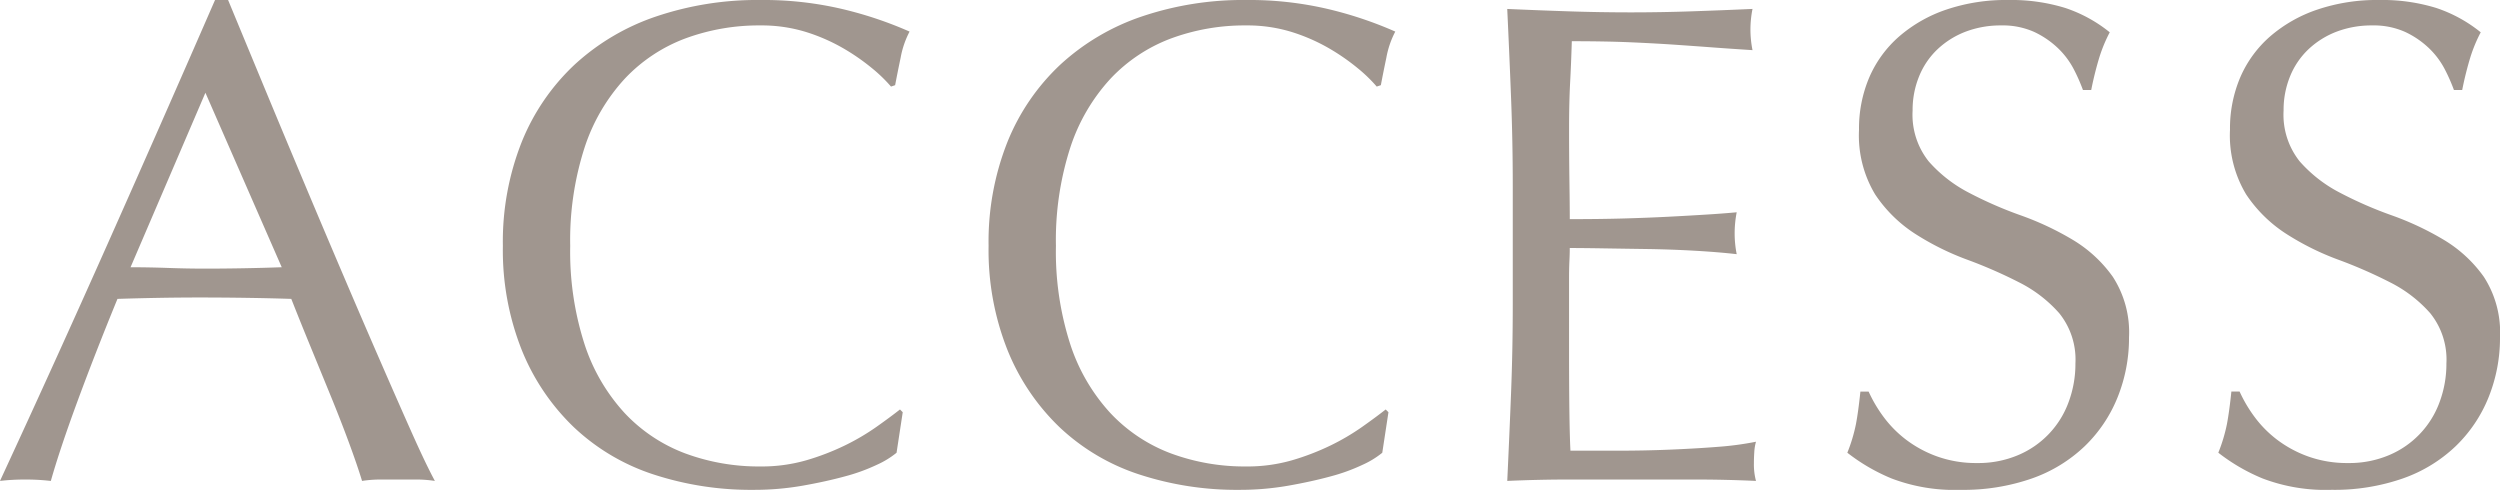
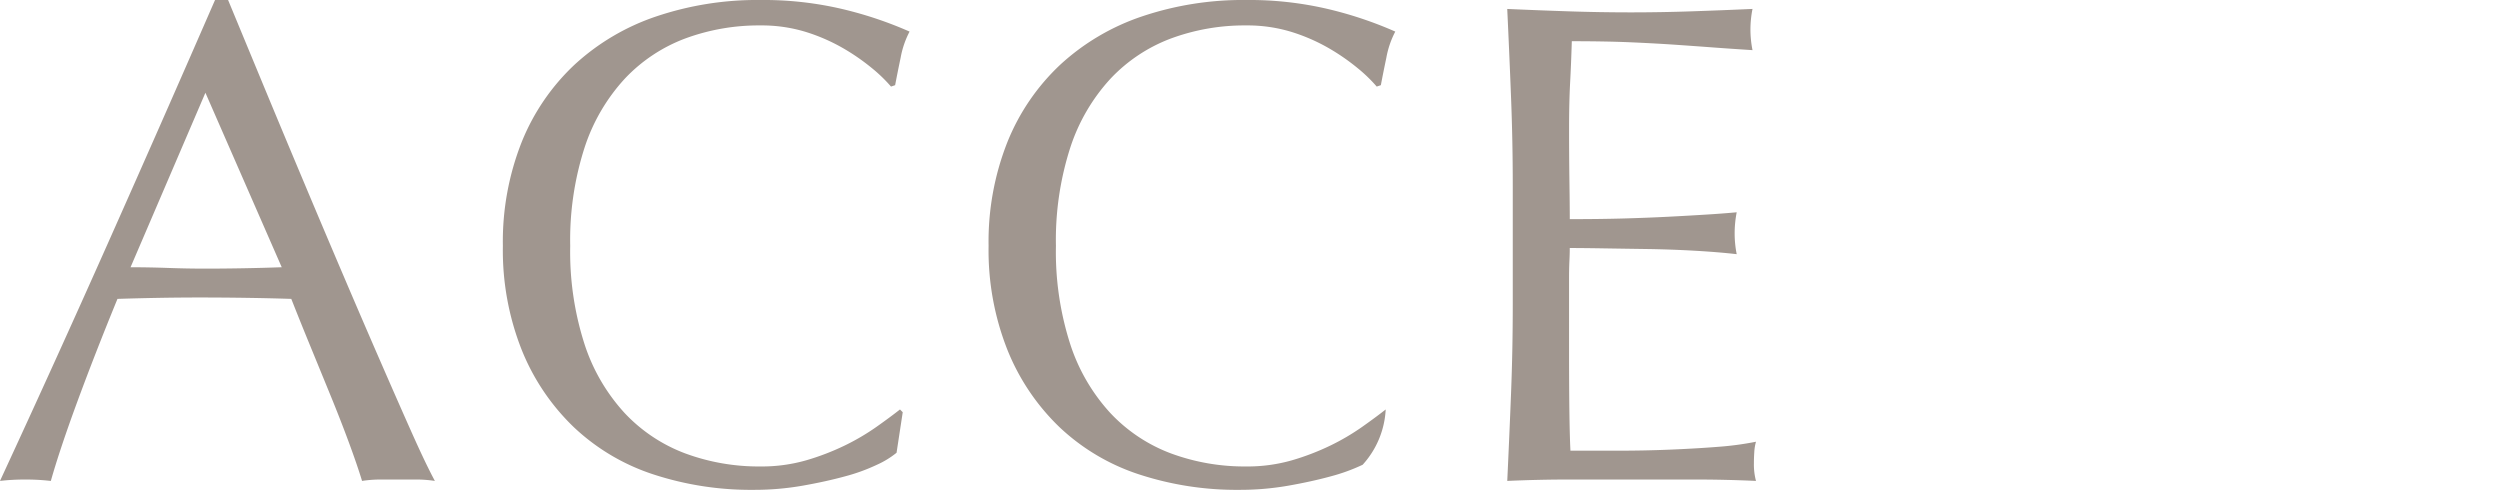
<svg xmlns="http://www.w3.org/2000/svg" viewBox="0 0 110.888 21.727">
  <defs>
    <style>.cls-1{fill:#a0968f;}</style>
  </defs>
  <g id="レイヤー_2" data-name="レイヤー 2">
    <g id="文字">
      <path class="cls-1" d="M19.289,21.331a5.673,5.673,0,0,0-.808-.062H16.867a5.663,5.663,0,0,0-.808.062q-.214-.702-.579-1.691-.365-.99-.808-2.072-.442-1.081-.899-2.194-.457-1.112-.853-2.117-.976-.031-1.981-.046-1.006-.015-2.011-.016-.945,0-1.859.016-.914.016-1.858.046-.976,2.376-1.768,4.524-.792,2.149-1.188,3.551a9.598,9.598,0,0,0-1.127-.062A9.586,9.586,0,0,0,0,21.331q2.468-5.332,4.814-10.604Q7.161,5.455,9.538,0h.579q.732,1.768,1.584,3.824.853,2.057,1.737,4.159.883,2.104,1.767,4.175.884,2.073,1.661,3.855.776,1.783,1.401,3.184Q18.893,20.599,19.289,21.331ZM5.79,11.854q.792,0,1.646.03.853.031,1.646.031.853,0,1.707-.016.853-.015,1.707-.046L9.111,4.114Z" />
      <path class="cls-1" d="M38.897,20.614a8.212,8.212,0,0,1-1.432.519q-.839.229-1.874.411a12.42,12.42,0,0,1-2.164.183,13.898,13.898,0,0,1-4.449-.686A9.377,9.377,0,0,1,25.459,18.954a9.827,9.827,0,0,1-2.316-3.429,11.99,11.99,0,0,1-.838-4.616A11.99,11.99,0,0,1,23.143,6.293a9.628,9.628,0,0,1,2.347-3.429A10.111,10.111,0,0,1,29.101.731,14.025,14.025,0,0,1,33.732,0,15.267,15.267,0,0,1,37.404.411a17.195,17.195,0,0,1,2.94.99,4.034,4.034,0,0,0-.396,1.158c-.102.487-.183.895-.244,1.219l-.183.062a6.7,6.7,0,0,0-.853-.823,9.468,9.468,0,0,0-1.28-.884A8.162,8.162,0,0,0,35.744,1.417a6.654,6.654,0,0,0-2.011-.289,9.406,9.406,0,0,0-3.337.578,7.113,7.113,0,0,0-2.682,1.783,8.312,8.312,0,0,0-1.782,3.047,13.368,13.368,0,0,0-.64,4.373,13.364,13.364,0,0,0,.64,4.373,8.296,8.296,0,0,0,1.782,3.047,7.101,7.101,0,0,0,2.682,1.783,9.406,9.406,0,0,0,3.337.578,7.145,7.145,0,0,0,2.026-.273,10.926,10.926,0,0,0,1.707-.655,10.186,10.186,0,0,0,1.402-.823q.624-.441,1.051-.777l.122.122-.274,1.798A3.94,3.94,0,0,1,38.897,20.614Z" />
-       <path class="cls-1" d="M60.441,20.614a8.212,8.212,0,0,1-1.432.519q-.839.229-1.874.411a12.42,12.42,0,0,1-2.164.183,13.898,13.898,0,0,1-4.449-.686,9.377,9.377,0,0,1-3.52-2.087A9.827,9.827,0,0,1,44.687,15.525a11.99,11.99,0,0,1-.838-4.616A11.99,11.99,0,0,1,44.687,6.293a9.628,9.628,0,0,1,2.347-3.429A10.111,10.111,0,0,1,50.645.731,14.025,14.025,0,0,1,55.276,0a15.266,15.266,0,0,1,3.672.411,17.195,17.195,0,0,1,2.94.99,4.034,4.034,0,0,0-.396,1.158c-.102.487-.183.895-.244,1.219l-.183.062a6.701,6.701,0,0,0-.853-.823,9.467,9.467,0,0,0-1.28-.884A8.162,8.162,0,0,0,57.288,1.417a6.654,6.654,0,0,0-2.011-.289,9.406,9.406,0,0,0-3.337.578,7.113,7.113,0,0,0-2.682,1.783,8.312,8.312,0,0,0-1.782,3.047,13.368,13.368,0,0,0-.64,4.373,13.364,13.364,0,0,0,.64,4.373,8.296,8.296,0,0,0,1.782,3.047,7.101,7.101,0,0,0,2.682,1.783,9.406,9.406,0,0,0,3.337.578,7.145,7.145,0,0,0,2.026-.273,10.926,10.926,0,0,0,1.707-.655,10.186,10.186,0,0,0,1.402-.823q.624-.441,1.051-.777l.122.122-.274,1.798A3.941,3.941,0,0,1,60.441,20.614Z" />
+       <path class="cls-1" d="M60.441,20.614a8.212,8.212,0,0,1-1.432.519q-.839.229-1.874.411a12.42,12.42,0,0,1-2.164.183,13.898,13.898,0,0,1-4.449-.686,9.377,9.377,0,0,1-3.52-2.087A9.827,9.827,0,0,1,44.687,15.525a11.99,11.99,0,0,1-.838-4.616A11.99,11.99,0,0,1,44.687,6.293a9.628,9.628,0,0,1,2.347-3.429A10.111,10.111,0,0,1,50.645.731,14.025,14.025,0,0,1,55.276,0a15.266,15.266,0,0,1,3.672.411,17.195,17.195,0,0,1,2.94.99,4.034,4.034,0,0,0-.396,1.158c-.102.487-.183.895-.244,1.219l-.183.062a6.701,6.701,0,0,0-.853-.823,9.467,9.467,0,0,0-1.28-.884A8.162,8.162,0,0,0,57.288,1.417a6.654,6.654,0,0,0-2.011-.289,9.406,9.406,0,0,0-3.337.578,7.113,7.113,0,0,0-2.682,1.783,8.312,8.312,0,0,0-1.782,3.047,13.368,13.368,0,0,0-.64,4.373,13.364,13.364,0,0,0,.64,4.373,8.296,8.296,0,0,0,1.782,3.047,7.101,7.101,0,0,0,2.682,1.783,9.406,9.406,0,0,0,3.337.578,7.145,7.145,0,0,0,2.026-.273,10.926,10.926,0,0,0,1.707-.655,10.186,10.186,0,0,0,1.402-.823q.624-.441,1.051-.777A3.941,3.941,0,0,1,60.441,20.614Z" />
      <path class="cls-1" d="M67.022,4.297q-.076-1.95-.168-3.9Q68.226.458,69.582.503q1.355.045,2.728.046,1.371,0,2.712-.046Q76.362.458,77.733.396a4.681,4.681,0,0,0-.092.914,4.681,4.681,0,0,0,.092.914q-.976-.062-1.782-.122-.809-.06-1.707-.122-.899-.06-1.965-.106-1.068-.045-2.561-.046-.029.976-.076,1.859-.045.883-.045,2.011,0,1.188.015,2.316.016,1.126.016,1.706,1.34,0,2.407-.03,1.066-.031,1.95-.076.883-.045,1.63-.092.747-.045,1.417-.106a4.839,4.839,0,0,0-.091.944,4.679,4.679,0,0,0,.091.914q-.792-.091-1.843-.152-1.052-.06-2.103-.076-1.052-.015-1.981-.03-.93-.015-1.478-.015,0,.274-.016.594-.015.319-.015.808V15.419q0,1.737.015,2.864.016,1.128.046,1.707H71.791q1.159,0,2.271-.046,1.112-.045,2.103-.122a13.704,13.704,0,0,0,1.722-.229,2.146,2.146,0,0,0-.076.473c-.011.173-.016.33-.016.472a2.845,2.845,0,0,0,.092.793q-1.371-.062-2.728-.062H69.628q-1.371,0-2.773.062.092-1.95.168-3.886.076-1.935.076-3.946V8.258Q67.099,6.247,67.022,4.297Z" />
-       <path class="cls-1" d="M83.538,18.481A5.02,5.02,0,0,0,84.544,19.502a5.177,5.177,0,0,0,1.387.747,5.112,5.112,0,0,0,1.768.289,4.511,4.511,0,0,0,1.812-.35A4.051,4.051,0,0,0,91.751,17.842a4.857,4.857,0,0,0,.305-1.722,3.276,3.276,0,0,0-.716-2.225,5.911,5.911,0,0,0-1.783-1.371,20.745,20.745,0,0,0-2.301-1.006A11.862,11.862,0,0,1,84.955,10.376a6.093,6.093,0,0,1-1.782-1.752A5.067,5.067,0,0,1,82.457,5.76a5.791,5.791,0,0,1,.457-2.332,5.078,5.078,0,0,1,1.325-1.812A6.253,6.253,0,0,1,86.327.427,8.263,8.263,0,0,1,89.069,0a8.146,8.146,0,0,1,2.529.351,6.283,6.283,0,0,1,1.98,1.082,6.612,6.612,0,0,0-.457,1.097,14.974,14.974,0,0,0-.365,1.463h-.366a7.853,7.853,0,0,0-.411-.93,3.59,3.59,0,0,0-.701-.93A3.951,3.951,0,0,0,90.228,1.417a3.399,3.399,0,0,0-1.463-.289,4.353,4.353,0,0,0-1.569.273,3.778,3.778,0,0,0-1.25.777,3.42,3.42,0,0,0-.822,1.204A3.941,3.941,0,0,0,84.834,4.906a3.318,3.318,0,0,0,.716,2.255A6.112,6.112,0,0,0,87.332,8.548a17.563,17.563,0,0,0,2.301,1.005,12.925,12.925,0,0,1,2.301,1.082,5.883,5.883,0,0,1,1.782,1.645,4.533,4.533,0,0,1,.717,2.682,7.04,7.04,0,0,1-.503,2.651A6.238,6.238,0,0,1,92.467,19.792a6.496,6.496,0,0,1-2.347,1.432,9.193,9.193,0,0,1-3.153.503,7.847,7.847,0,0,1-3.062-.503,8.339,8.339,0,0,1-1.966-1.143,7.189,7.189,0,0,0,.381-1.265q.107-.562.198-1.447h.365A6.173,6.173,0,0,0,83.538,18.481Z" />
-       <path class="cls-1" d="M99.993,18.481A5.021,5.021,0,0,0,100.999,19.502a5.177,5.177,0,0,0,1.387.747,5.112,5.112,0,0,0,1.768.289,4.512,4.512,0,0,0,1.812-.35,4.051,4.051,0,0,0,2.24-2.347,4.857,4.857,0,0,0,.305-1.722,3.276,3.276,0,0,0-.716-2.225,5.911,5.911,0,0,0-1.783-1.371,20.745,20.745,0,0,0-2.301-1.006,11.862,11.862,0,0,1-2.301-1.143,6.093,6.093,0,0,1-1.782-1.752,5.067,5.067,0,0,1-.716-2.864,5.791,5.791,0,0,1,.457-2.332,5.078,5.078,0,0,1,1.325-1.812A6.253,6.253,0,0,1,102.782.427,8.263,8.263,0,0,1,105.524,0a8.146,8.146,0,0,1,2.529.351,6.283,6.283,0,0,1,1.98,1.082,6.612,6.612,0,0,0-.457,1.097,14.977,14.977,0,0,0-.365,1.463h-.366a7.853,7.853,0,0,0-.411-.93,3.591,3.591,0,0,0-.701-.93,3.951,3.951,0,0,0-1.051-.716,3.399,3.399,0,0,0-1.463-.289,4.353,4.353,0,0,0-1.569.273,3.778,3.778,0,0,0-1.25.777,3.421,3.421,0,0,0-.822,1.204,3.942,3.942,0,0,0-.289,1.523,3.318,3.318,0,0,0,.716,2.255,6.112,6.112,0,0,0,1.782,1.387,17.562,17.562,0,0,0,2.301,1.005,12.925,12.925,0,0,1,2.301,1.082,5.883,5.883,0,0,1,1.782,1.645,4.533,4.533,0,0,1,.717,2.682,7.04,7.04,0,0,1-.503,2.651,6.238,6.238,0,0,1-1.463,2.179,6.496,6.496,0,0,1-2.347,1.432,9.193,9.193,0,0,1-3.153.503,7.847,7.847,0,0,1-3.062-.503,8.339,8.339,0,0,1-1.966-1.143,7.189,7.189,0,0,0,.381-1.265q.107-.562.198-1.447h.365A6.173,6.173,0,0,0,99.993,18.481Z" />
    </g>
  </g>
</svg>